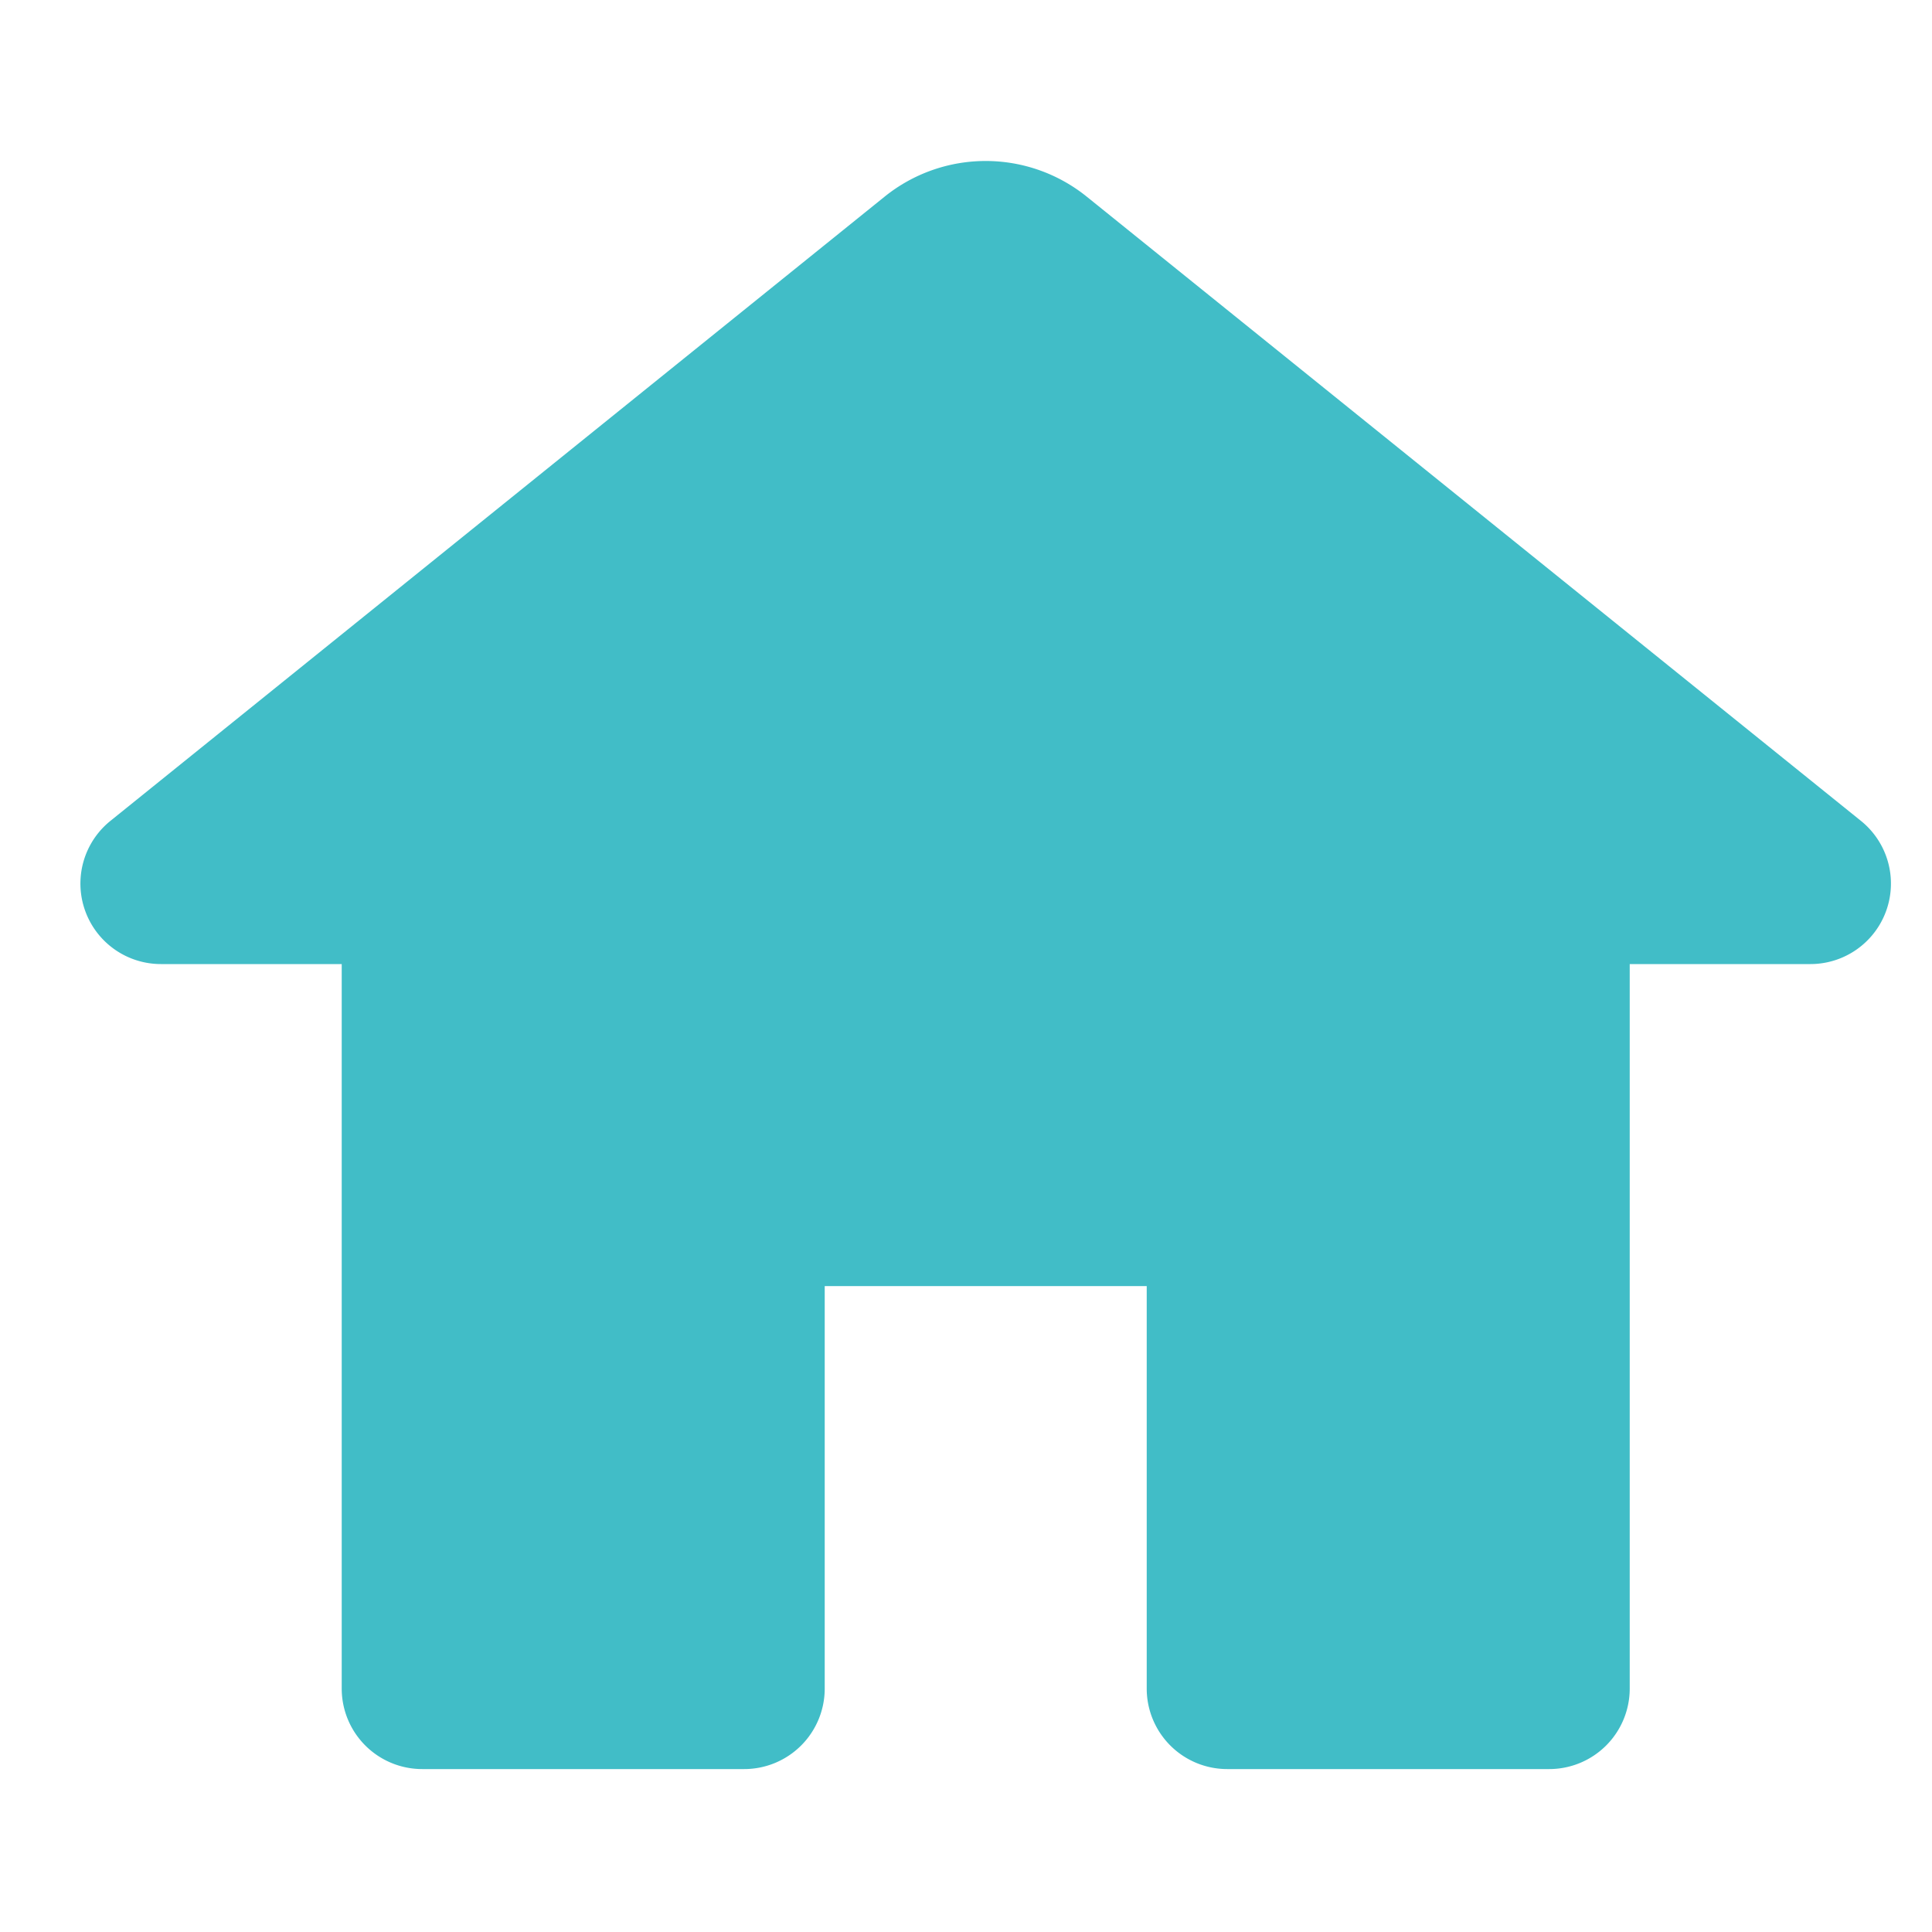
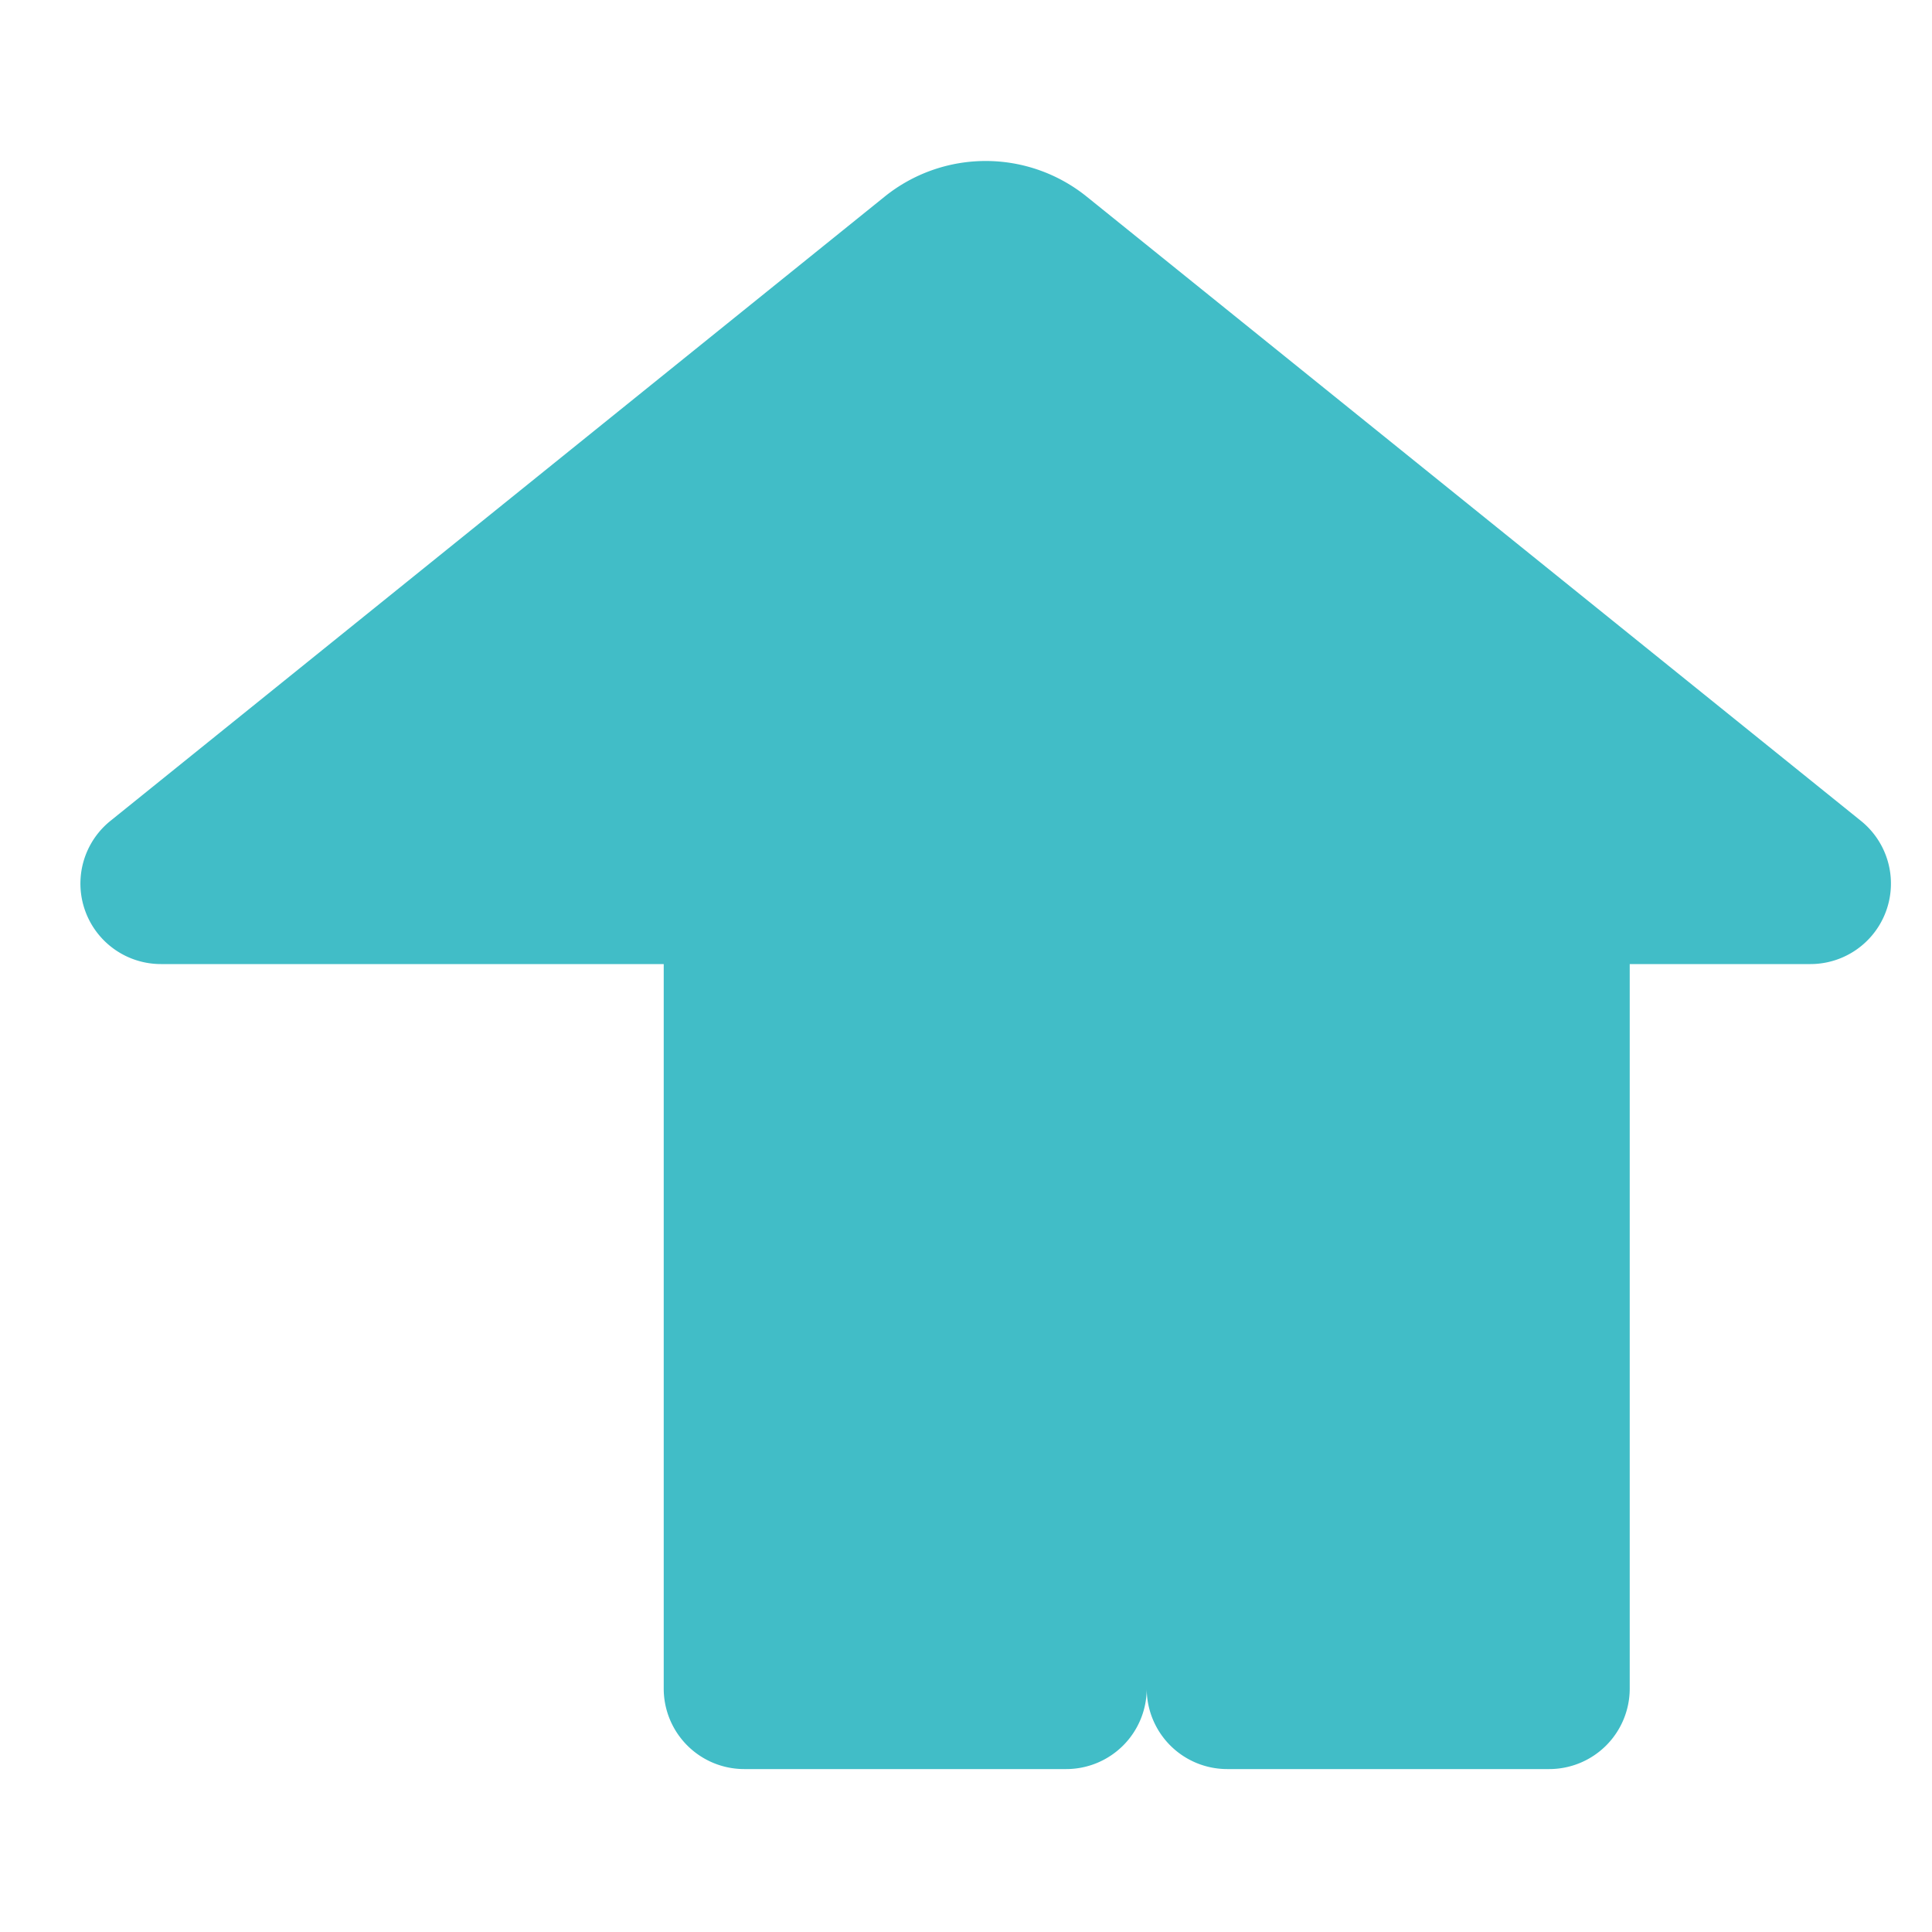
<svg xmlns="http://www.w3.org/2000/svg" t="1702611481638" class="icon" viewBox="0 0 1024 1024" version="1.1" p-id="25061" width="200" height="200">
-   <path d="M309.12 510.976h554.667v384a42.667 42.667 0 0 1-42.667 42.667h-170.667a42.667 42.667 0 0 1-42.667-42.667v-213.333h-170.667v213.333a42.667 42.667 0 0 1-42.667 42.667h-170.667a42.667 42.667 0 0 1-42.667-42.667v-384h128zM576 104.235l410.325 330.837a42.667 42.667 0 0 1-26.752 75.904H85.333a42.667 42.667 0 0 1-26.795-75.904l410.325-330.837a85.333 85.333 0 0 1 107.136 0z" fill="#41BDC7" p-id="25062" />
+   <path d="M309.12 510.976h554.667v384a42.667 42.667 0 0 1-42.667 42.667h-170.667a42.667 42.667 0 0 1-42.667-42.667v-213.333v213.333a42.667 42.667 0 0 1-42.667 42.667h-170.667a42.667 42.667 0 0 1-42.667-42.667v-384h128zM576 104.235l410.325 330.837a42.667 42.667 0 0 1-26.752 75.904H85.333a42.667 42.667 0 0 1-26.795-75.904l410.325-330.837a85.333 85.333 0 0 1 107.136 0z" fill="#41BDC7" p-id="25062" />
</svg>